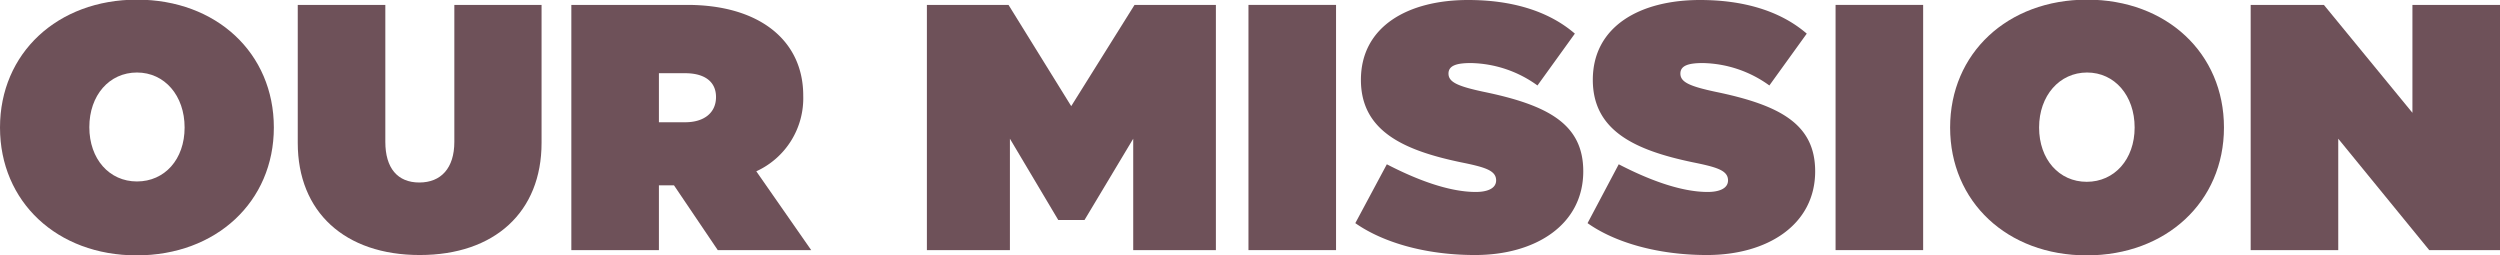
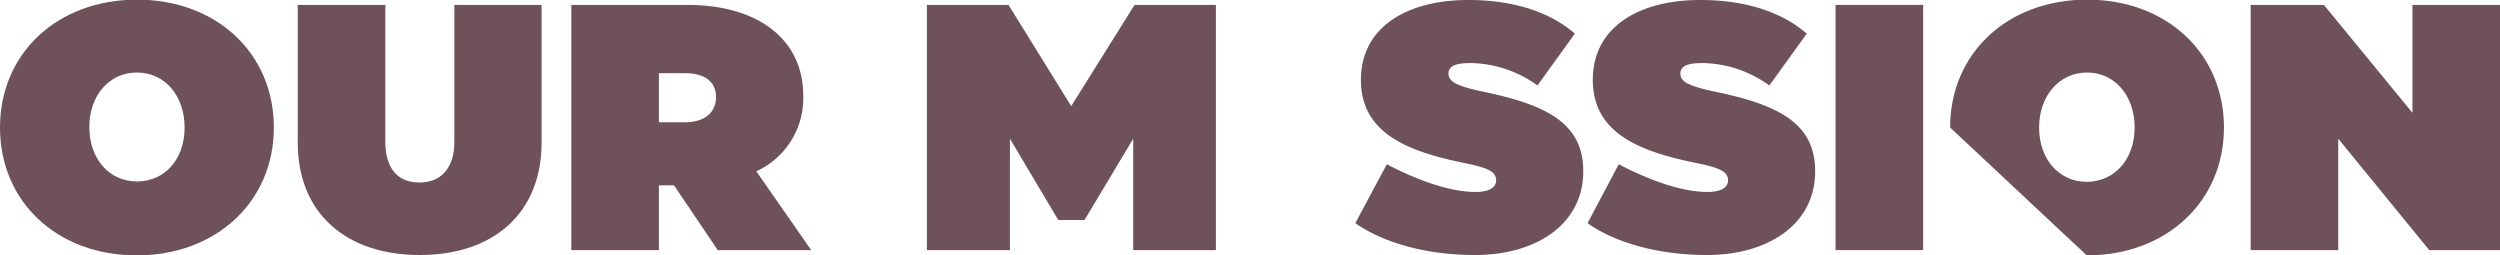
<svg xmlns="http://www.w3.org/2000/svg" viewBox="0 0 285.47 29.12">
  <defs>
    <style>.cls-1{fill:#6e5159;}</style>
  </defs>
  <g id="Layer_2" data-name="Layer 2">
    <g id="Layer_1-2" data-name="Layer 1">
      <path class="cls-1" d="M1.16,20c0-8.48,6.56-14.6,15.64-14.6S32.43,11.52,32.43,20s-6.59,14.6-15.67,14.6S1.16,28.48,1.16,20Zm21.08,0c0-3.64-2.28-6.28-5.44-6.28s-5.44,2.6-5.44,6.24,2.28,6.2,5.44,6.2S22.24,23.64,22.24,20Z" transform="translate(-1.16 -5.44)" />
      <path class="cls-1" d="M35.16,21.76V6h10V21.64c0,3,1.4,4.64,3.88,4.64s4-1.64,4-4.64V6H63V21.76c0,7.88-5.35,12.8-13.91,12.8S35.16,29.64,35.16,21.76Z" transform="translate(-1.16 -5.44)" />
      <path class="cls-1" d="M83.12,34l-5-7.4H76.4V34h-10V6H79.64c8.16,0,13.24,4,13.24,10.36A9.17,9.17,0,0,1,87.52,25l6.27,9ZM76.4,13.8v5.6h3c2.16,0,3.52-1.08,3.52-2.88s-1.36-2.72-3.52-2.72Z" transform="translate(-1.16 -5.44)" />
      <path class="cls-1" d="M130.71,6H140V34h-9.44V21.28L125,30.56h-3l-5.52-9.28V34H107V6h9.32l7.16,11.56Z" transform="translate(-1.16 -5.44)" />
-       <path class="cls-1" d="M143.72,34V6h10V34Z" transform="translate(-1.16 -5.44)" />
      <path class="cls-1" d="M155.92,30.92l3.6-6.72c3.24,1.68,7,3.16,10.16,3.16,1.24,0,2.32-.36,2.32-1.32,0-1.16-1.32-1.52-4.08-2.08-6.48-1.36-11.36-3.56-11.36-9.4,0-6.12,5.4-9.12,12.24-9.12,4.8,0,9.08,1.16,12.19,3.84l-4.27,5.92a13.34,13.34,0,0,0-7.6-2.56c-1.52,0-2.56.24-2.56,1.2s1,1.44,4,2.08c7.36,1.52,11.39,3.68,11.39,9.08,0,6.12-5.47,9.56-12.35,9.56C163.84,34.56,159,33.08,155.92,30.92Z" transform="translate(-1.16 -5.44)" />
      <path class="cls-1" d="M182.44,30.92,186,24.2c3.24,1.68,7,3.16,10.16,3.16,1.24,0,2.32-.36,2.32-1.32,0-1.16-1.32-1.52-4.08-2.08-6.48-1.36-11.36-3.56-11.36-9.4,0-6.12,5.4-9.12,12.24-9.12,4.8,0,9.08,1.16,12.19,3.84l-4.27,5.92a13.34,13.34,0,0,0-7.6-2.56c-1.52,0-2.56.24-2.56,1.2s1,1.44,4,2.08c7.36,1.52,11.39,3.68,11.39,9.08,0,6.12-5.47,9.56-12.35,9.56C190.36,34.56,185.48,33.08,182.44,30.92Z" transform="translate(-1.16 -5.44)" />
      <path class="cls-1" d="M210.76,34V6h10V34Z" transform="translate(-1.16 -5.44)" />
-       <path class="cls-1" d="M223.84,20c0-8.48,6.56-14.6,15.64-14.6S255.11,11.52,255.11,20s-6.6,14.6-15.67,14.6S223.84,28.48,223.84,20Zm21.07,0c0-3.64-2.28-6.28-5.43-6.28S234,16.36,234,20s2.28,6.2,5.44,6.2S244.91,23.64,244.91,20Z" transform="translate(-1.16 -5.44)" />
+       <path class="cls-1" d="M223.84,20c0-8.48,6.56-14.6,15.64-14.6S255.11,11.52,255.11,20s-6.6,14.6-15.67,14.6Zm21.07,0c0-3.64-2.28-6.28-5.43-6.28S234,16.36,234,20s2.28,6.2,5.44,6.2S244.91,23.64,244.91,20Z" transform="translate(-1.16 -5.44)" />
      <path class="cls-1" d="M258.16,34V6h8.36l10.11,12.32V6h10V34h-8.08L268.16,21.28V34Z" transform="translate(-1.16 -5.44)" />
    </g>
  </g>
</svg>